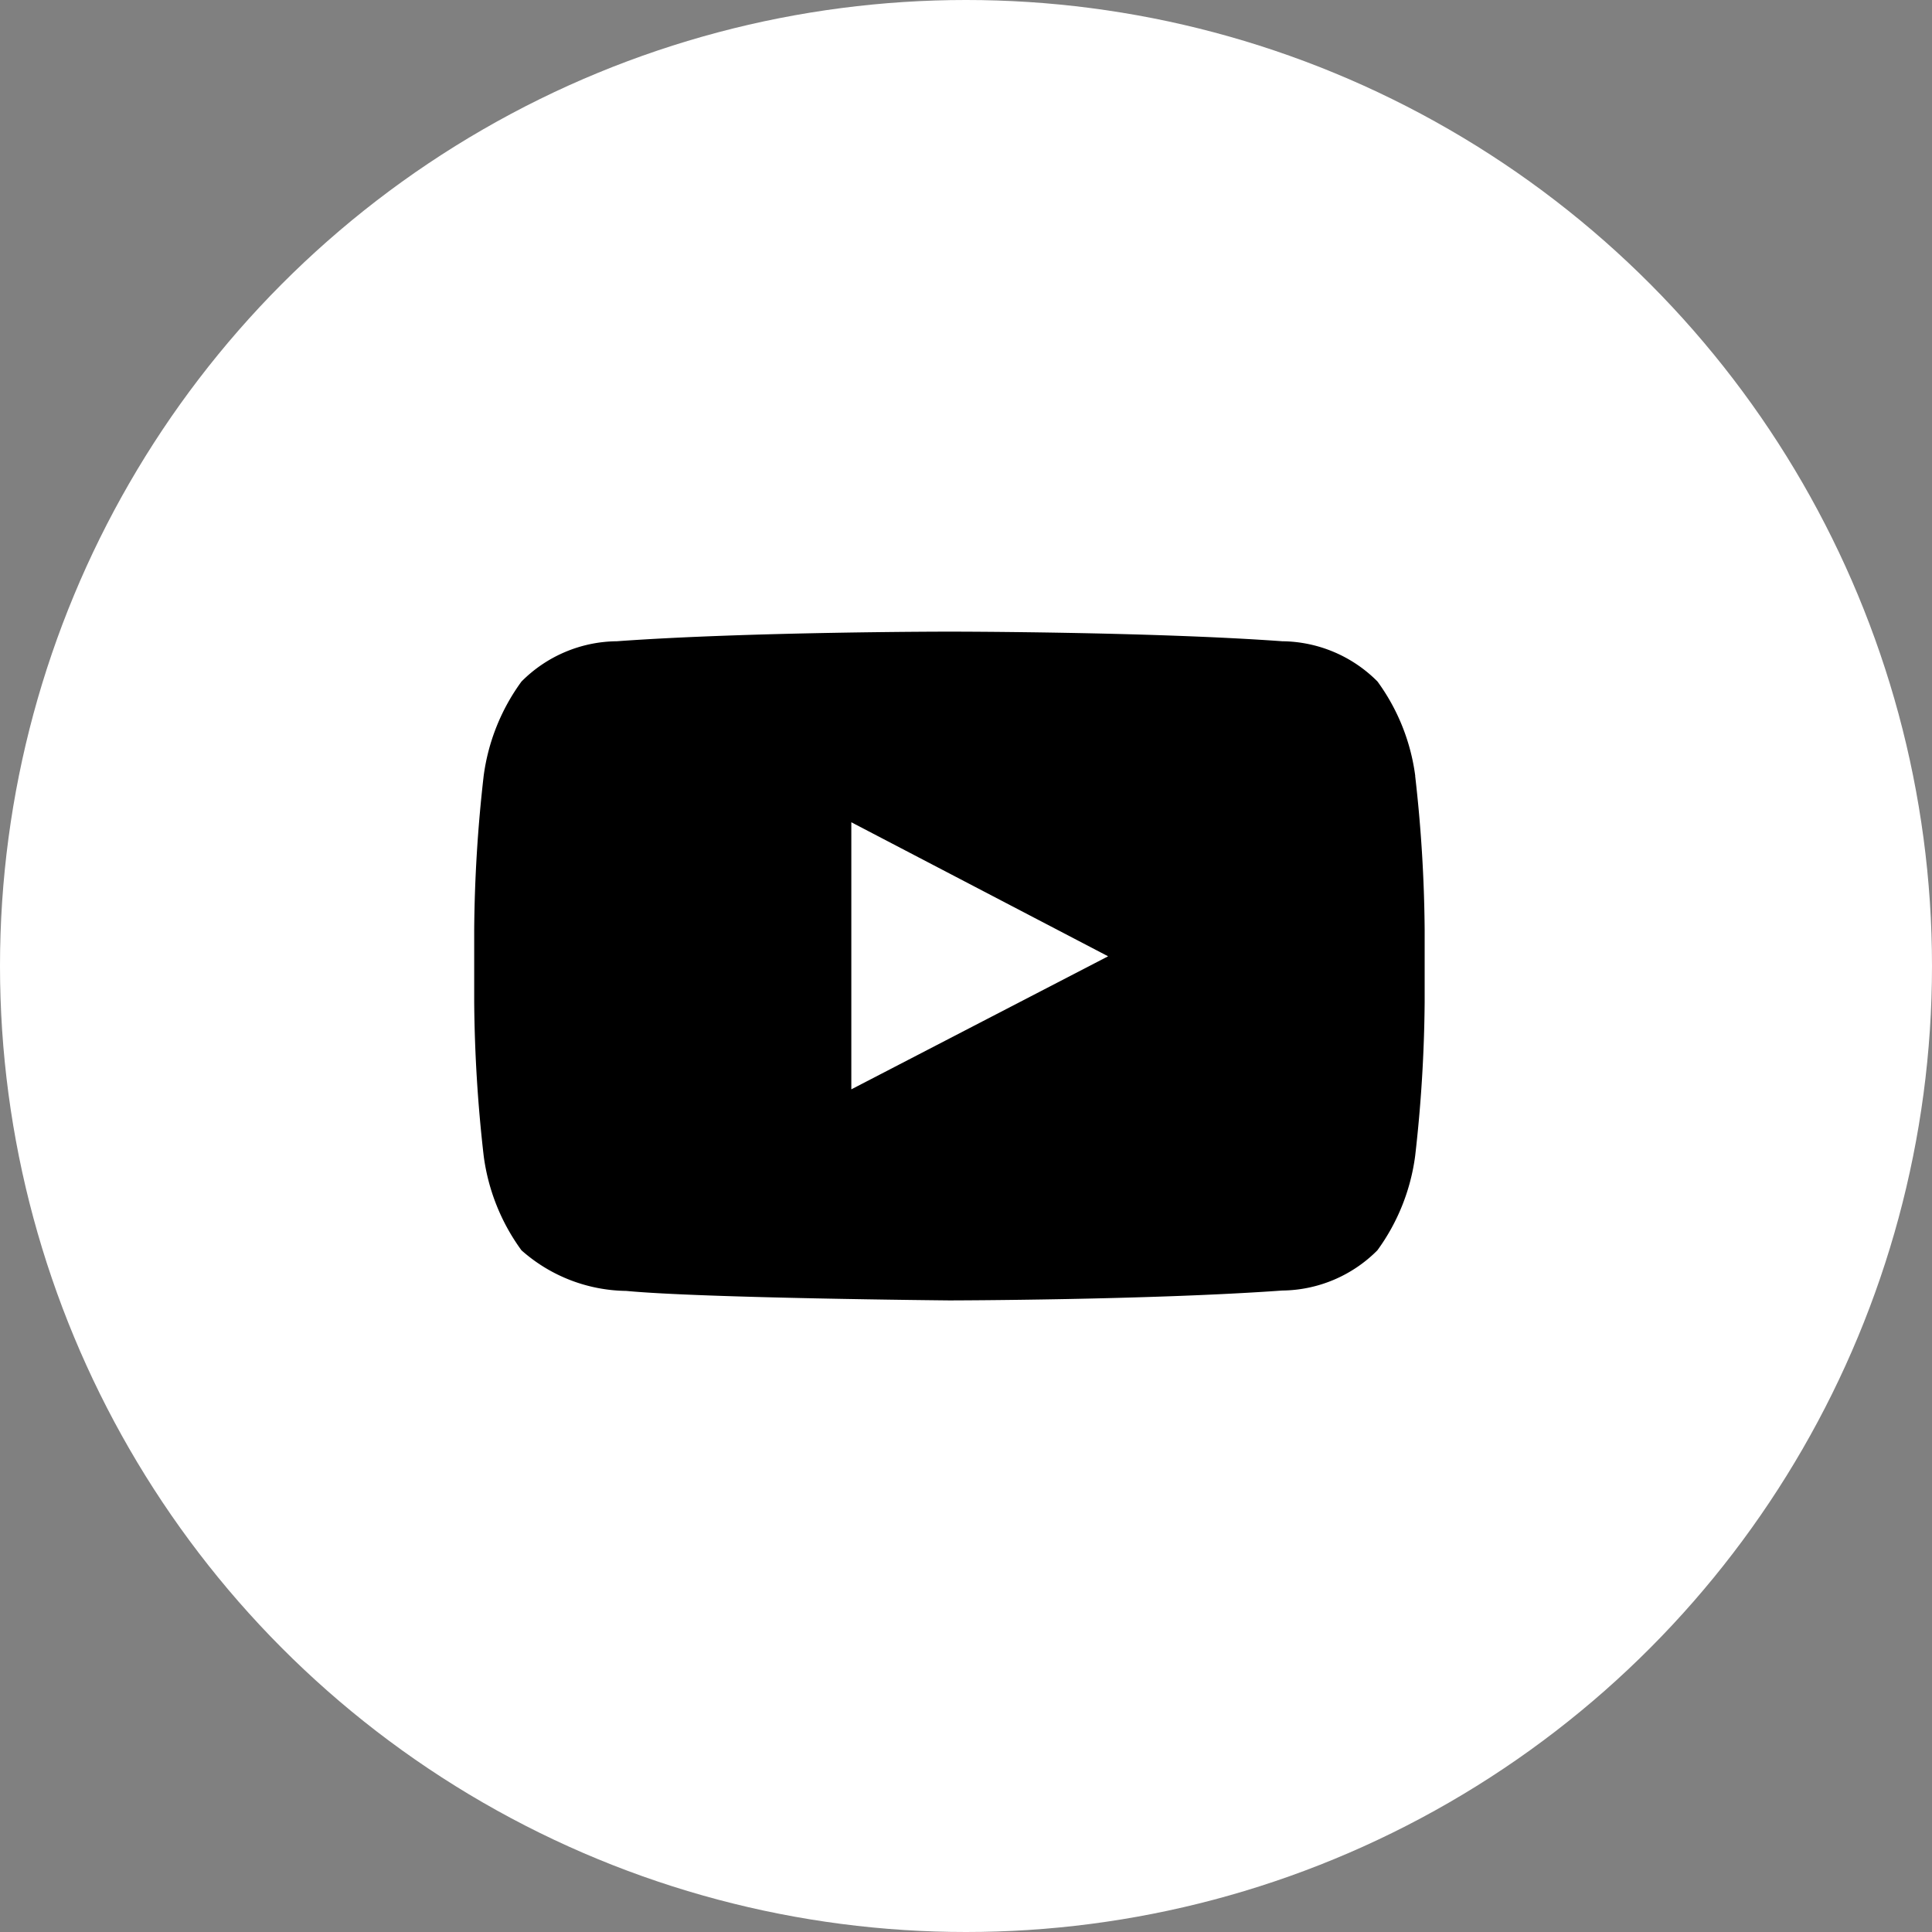
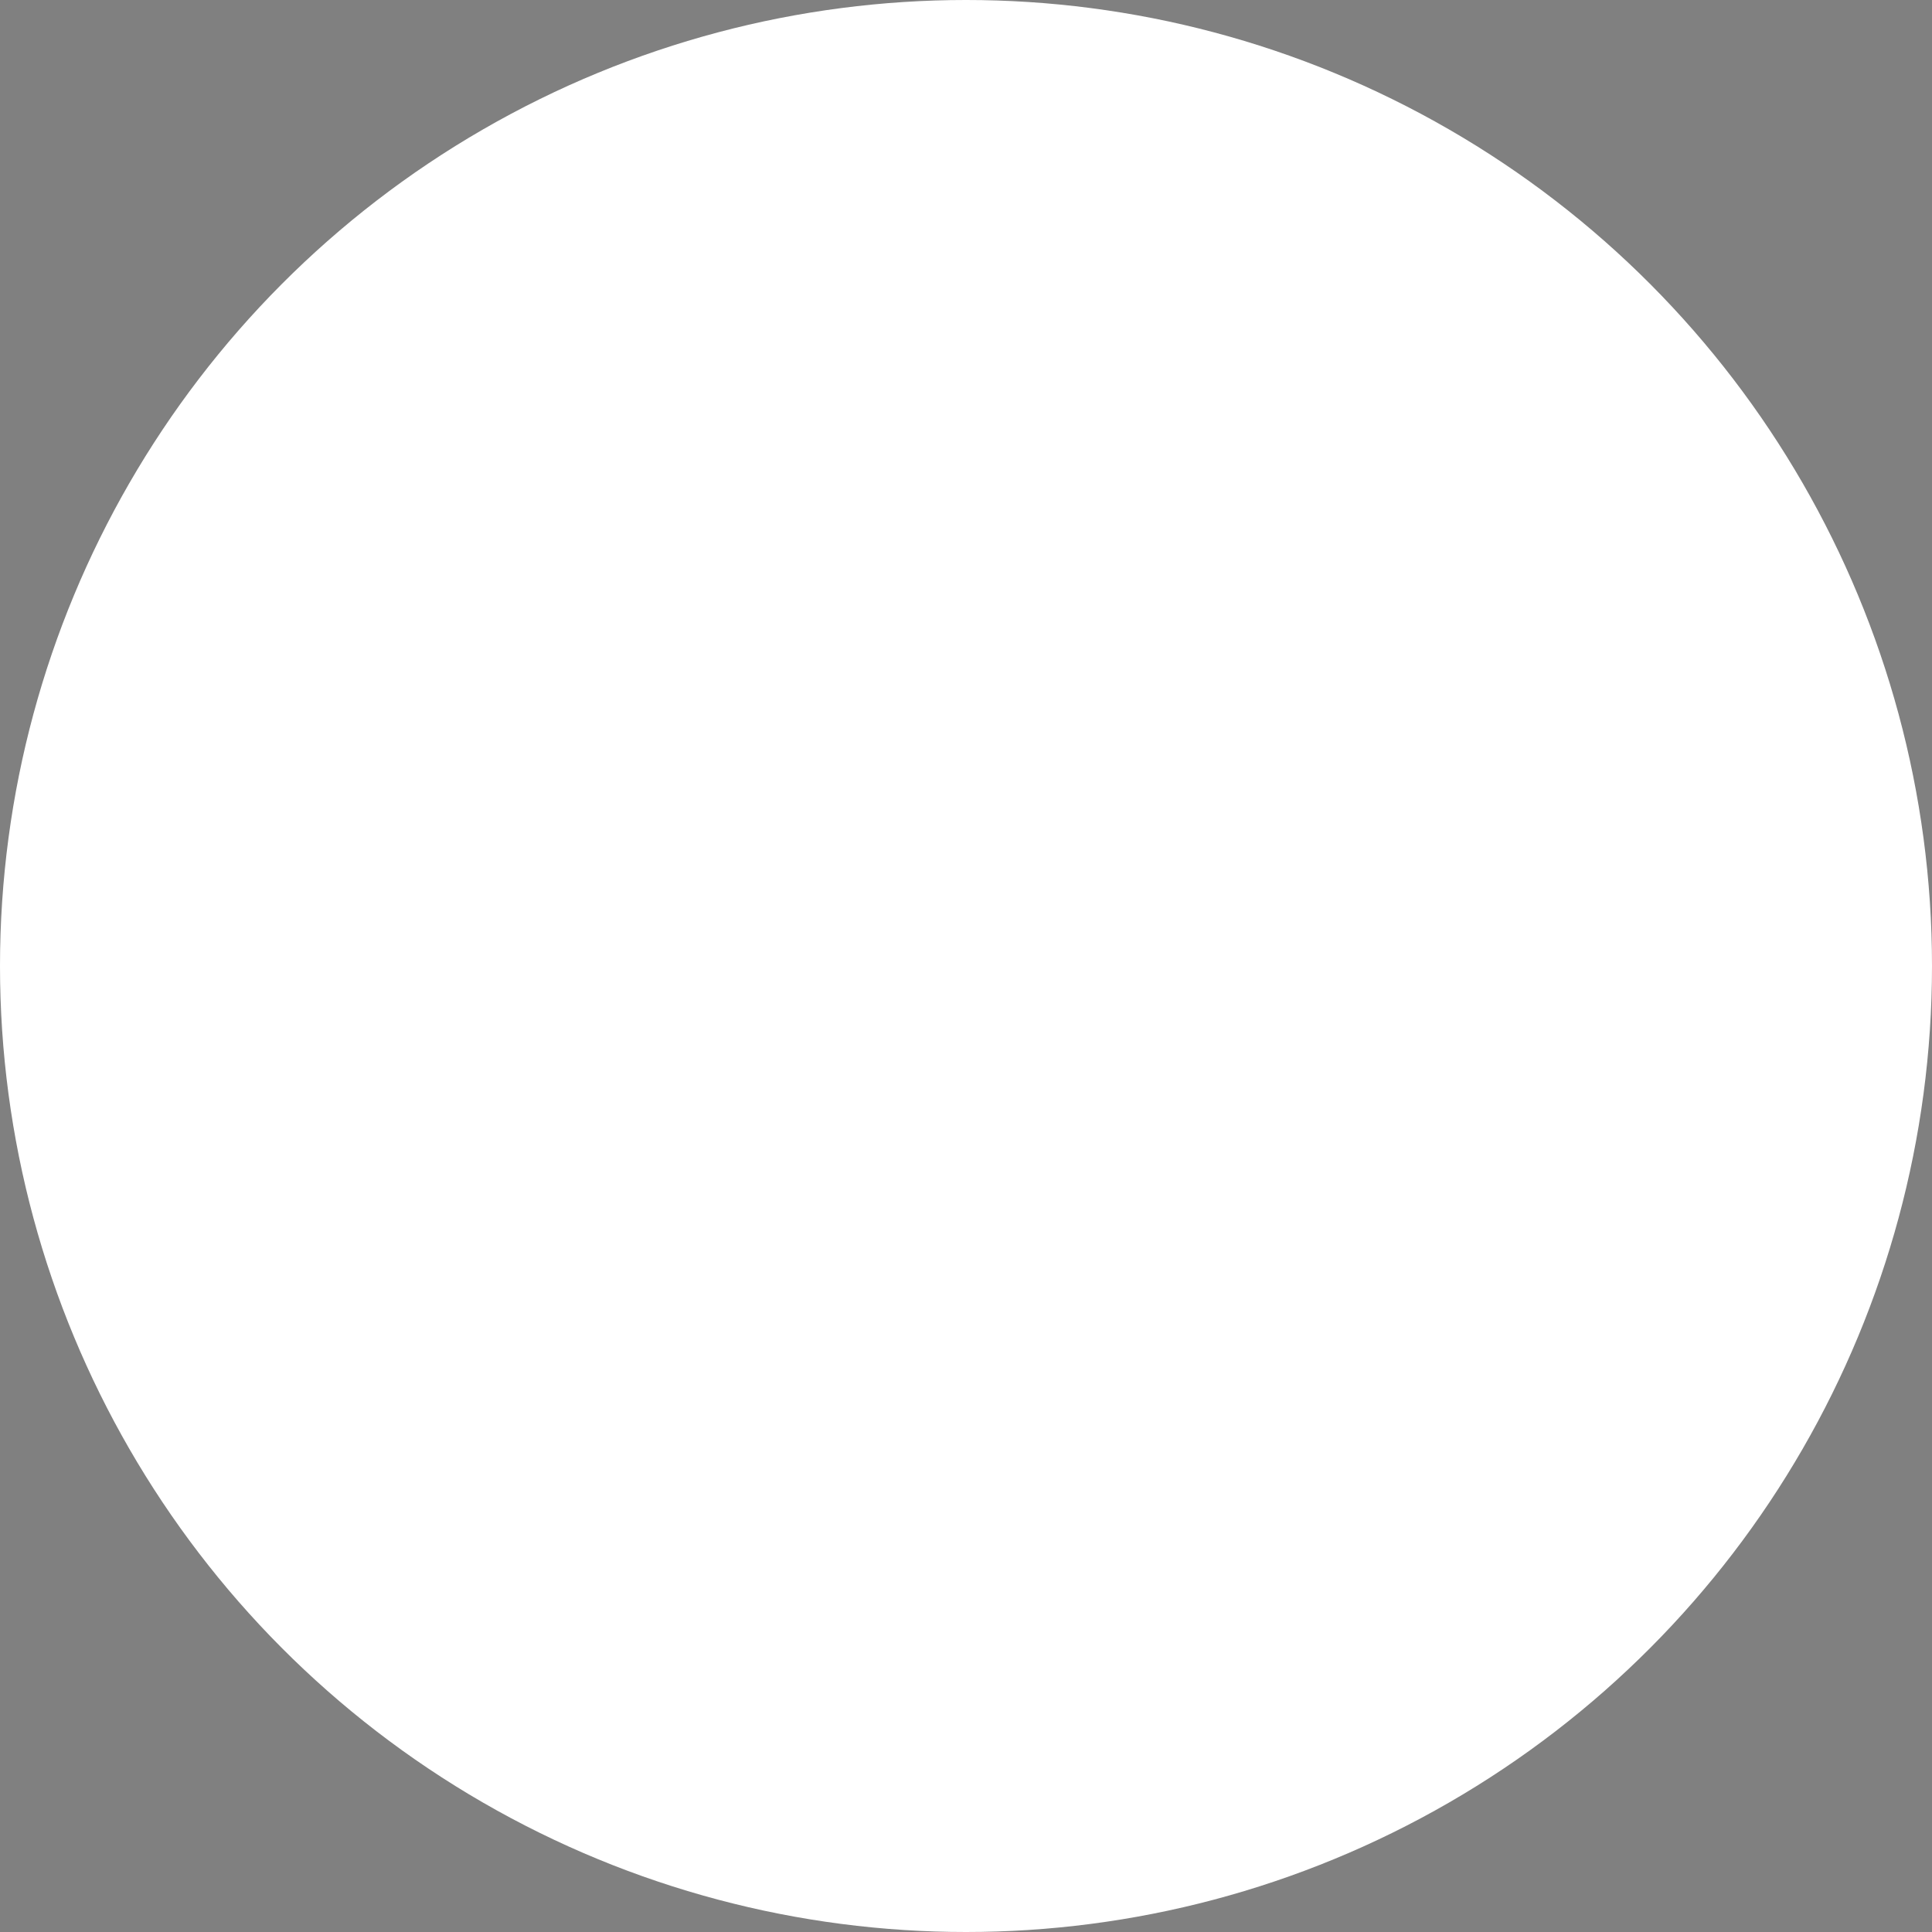
<svg xmlns="http://www.w3.org/2000/svg" id="youtube" width="45" height="45" viewBox="0 0 45 45">
  <rect x="0" y="0" width="45" height="45" fill="#808080" stroke="none" />
  <circle id="Ellipse_17" data-name="Ellipse 17" cx="22.5" cy="22.5" r="22.5" transform="translate(0)" fill="#fff" />
-   <path id="youtube-2" data-name="youtube" d="M11.784,18.158V11.937l5.981,3.122Zm13.135-7.3a4.779,4.779,0,0,0-.88-2.2,3.168,3.168,0,0,0-2.218-.937c-3.1-.224-7.745-.224-7.745-.224h-.009s-4.647,0-7.745.224A3.168,3.168,0,0,0,4.1,8.661a4.788,4.788,0,0,0-.88,2.2A33.493,33.493,0,0,0,3,14.443v1.68a33.511,33.511,0,0,0,.221,3.584,4.78,4.78,0,0,0,.88,2.2,3.746,3.746,0,0,0,2.441.946c1.771.169,7.527.221,7.527.221s4.653-.007,7.75-.23a3.167,3.167,0,0,0,2.218-.937,4.786,4.786,0,0,0,.88-2.2,33.512,33.512,0,0,0,.221-3.584v-1.68a33.475,33.475,0,0,0-.221-3.584Z" transform="translate(8.045 7.215)" fill-rule="evenodd" />
</svg>